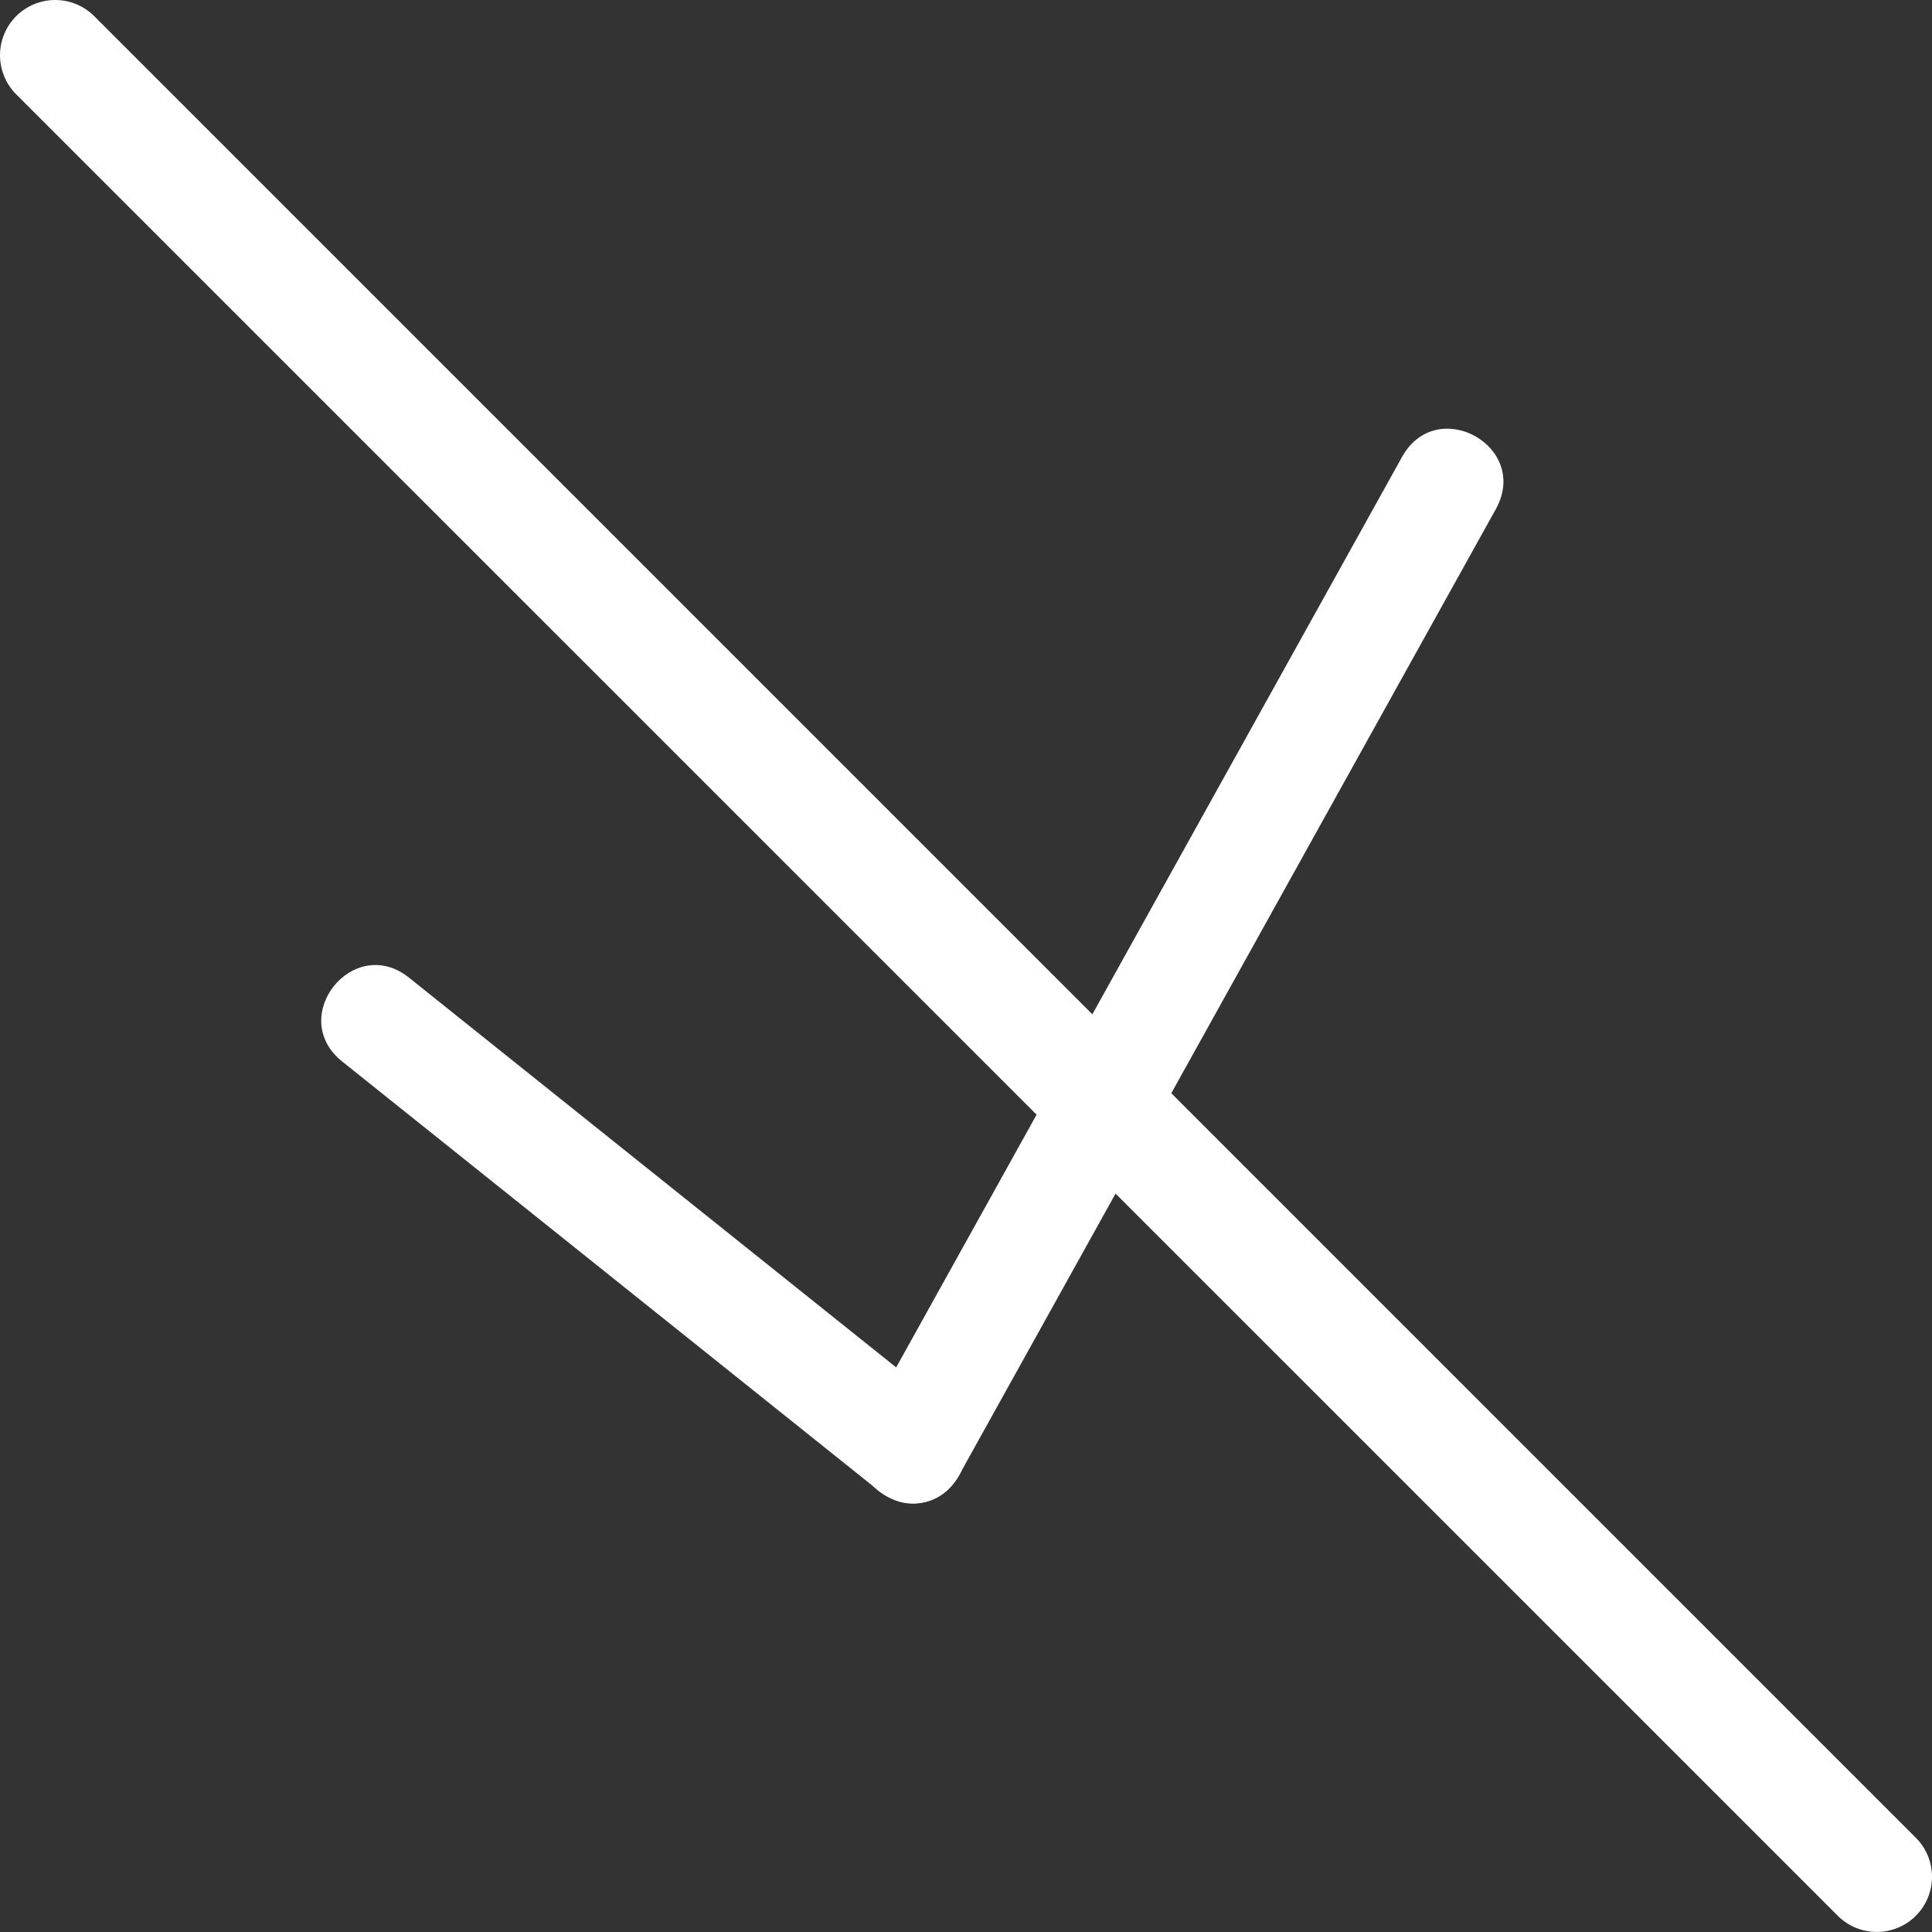
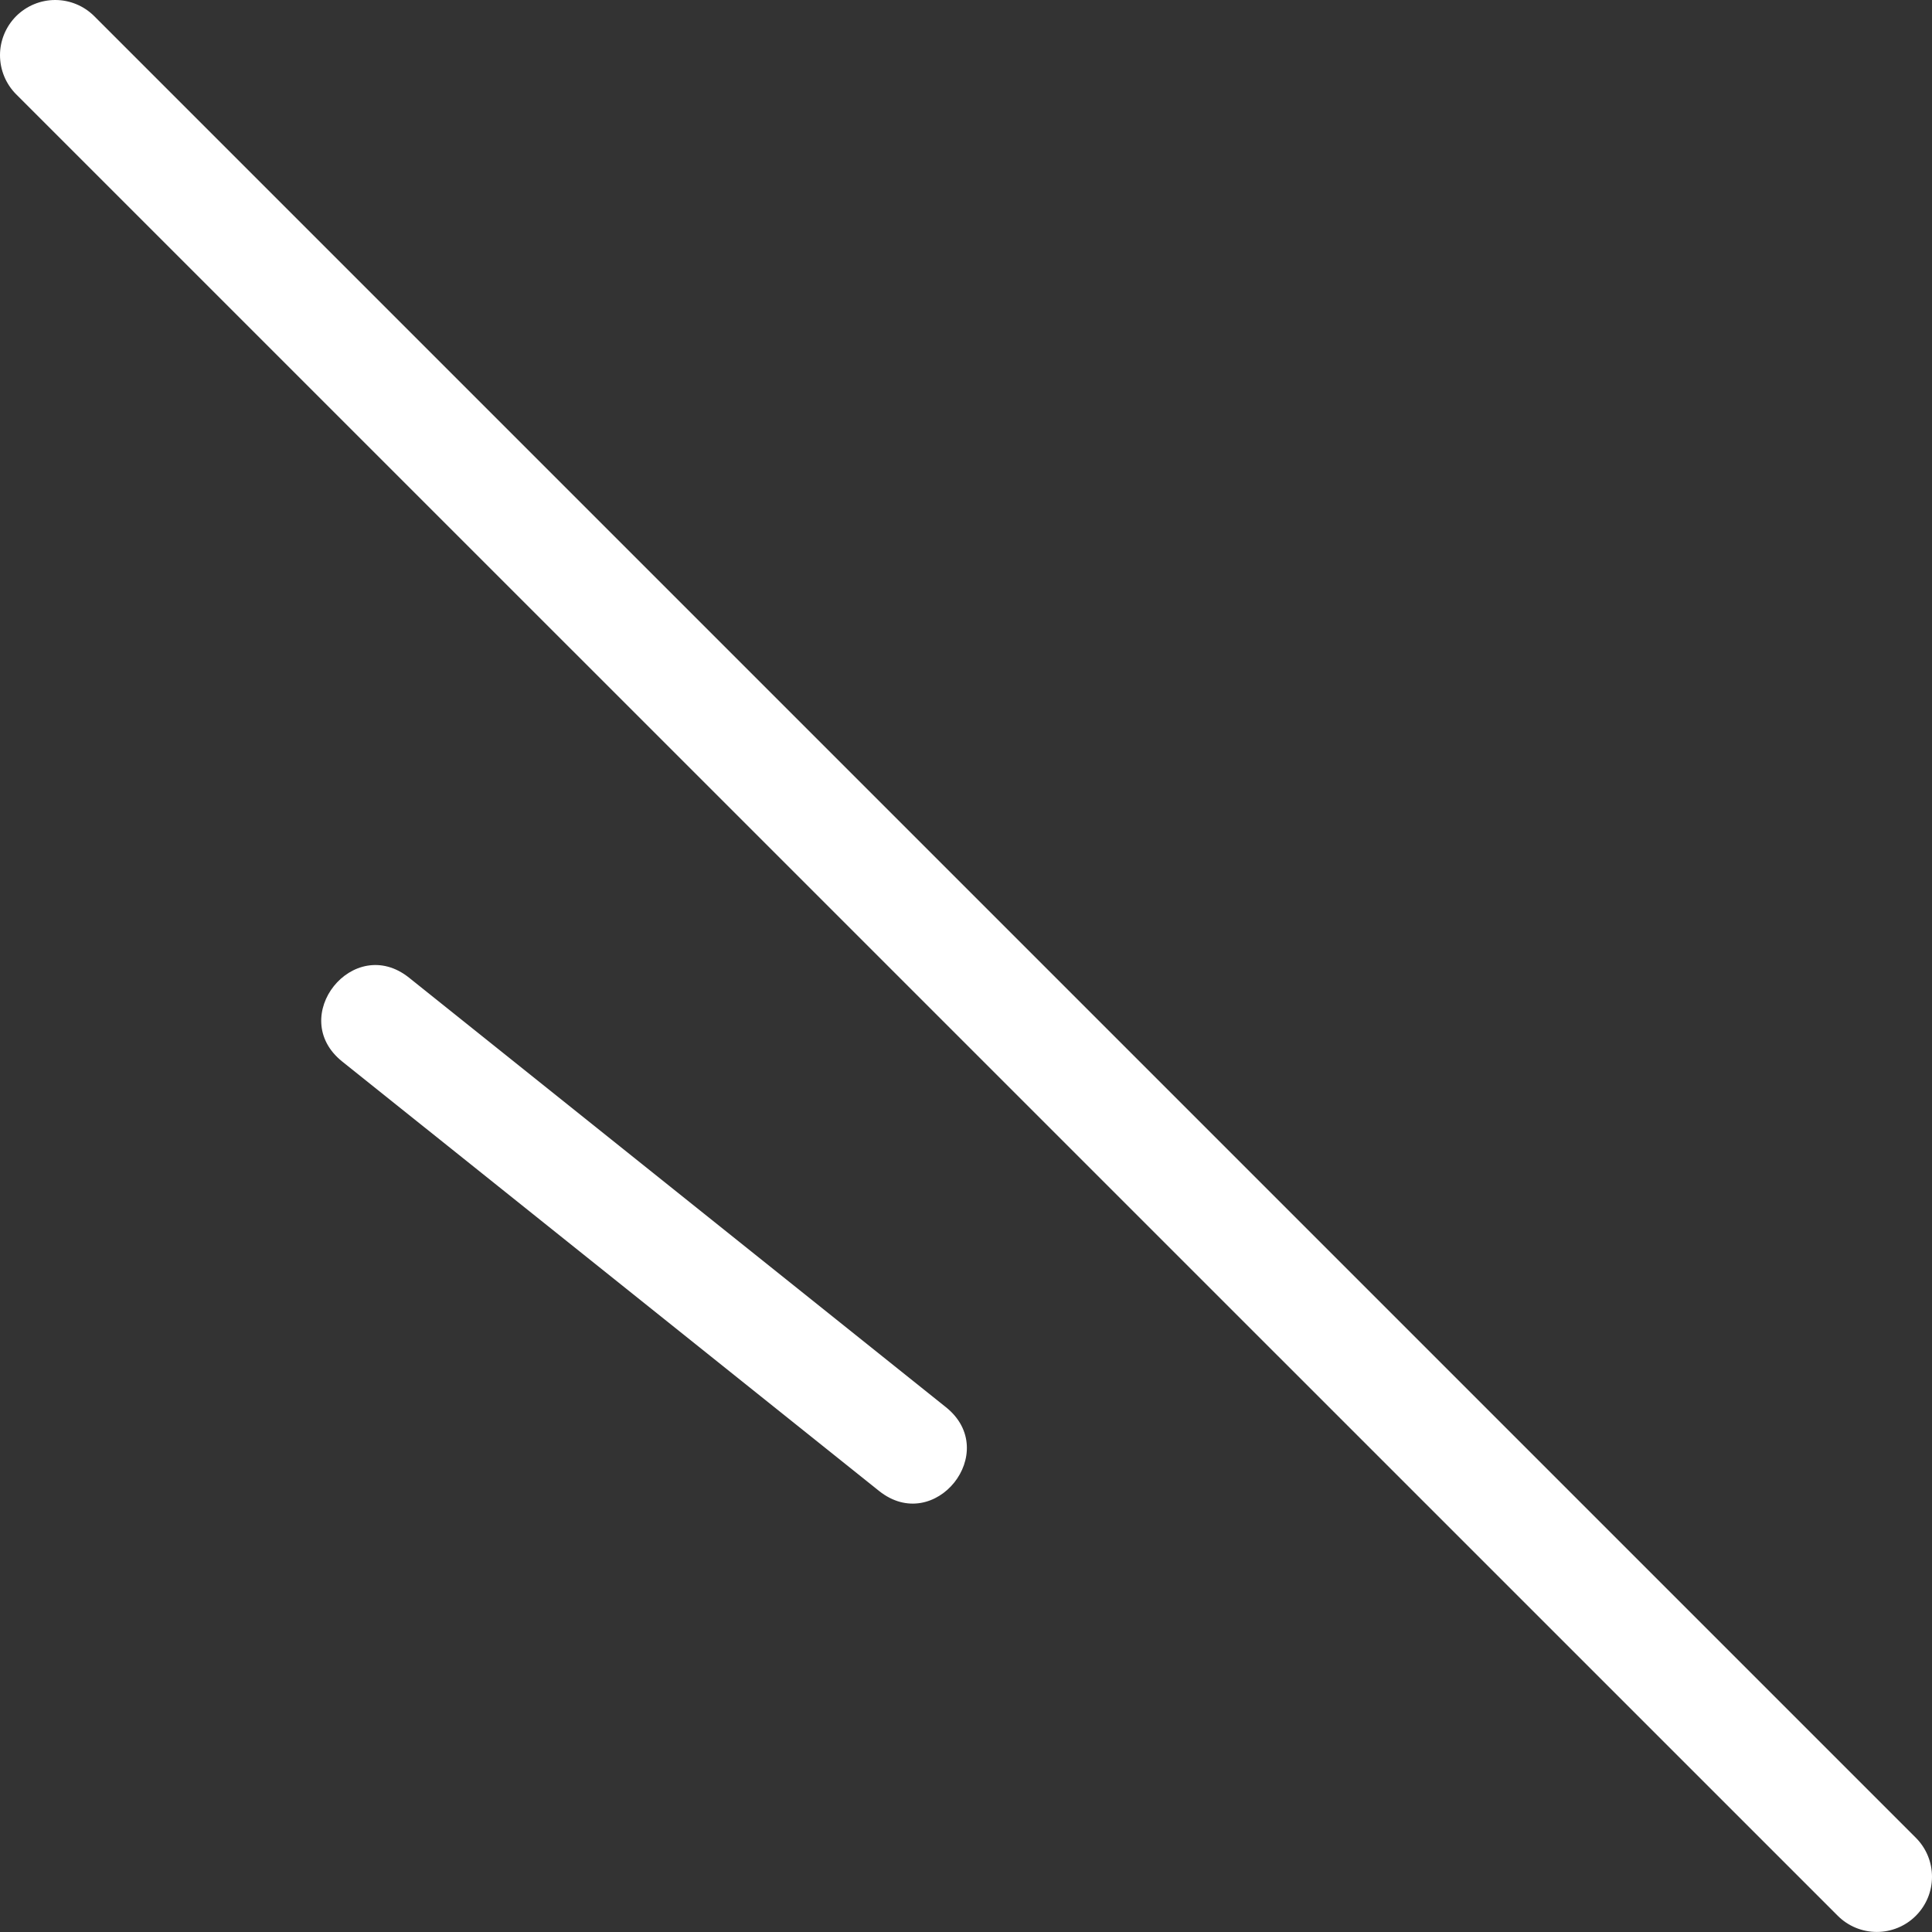
<svg xmlns="http://www.w3.org/2000/svg" width="29" height="29" viewBox="0 0 29 29" fill="none">
  <rect x="0" y="0" width="29" height="29" fill="#333333" stroke="none" />
-   <path d="M22.453 7.642L14.397 22.142C13.875 23.081 12.467 22.298 12.989 21.358L21.045 6.859C21.567 5.919 22.975 6.702 22.453 7.642Z" fill="white" />
  <path d="M6.142 14.677L14.198 21.122C15.036 21.792 14.03 23.05 13.193 22.378L5.137 15.934C4.299 15.264 5.304 14.005 6.142 14.677ZM0.242 1.415C0.087 1.259 -0 1.048 1.96031e-07 0.828C0 0.609 0.088 0.398 0.243 0.242C0.399 0.087 0.61 -2.88031e-05 0.829 0C1.049 0 1.26 0.088 1.415 0.243L28.757 27.585C28.913 27.741 29 27.951 29 28.171C29 28.391 28.913 28.601 28.757 28.757C28.602 28.912 28.391 28.999 28.172 28.999C27.952 28.999 27.741 28.912 27.586 28.757L0.242 1.415Z" fill="white" />
</svg>